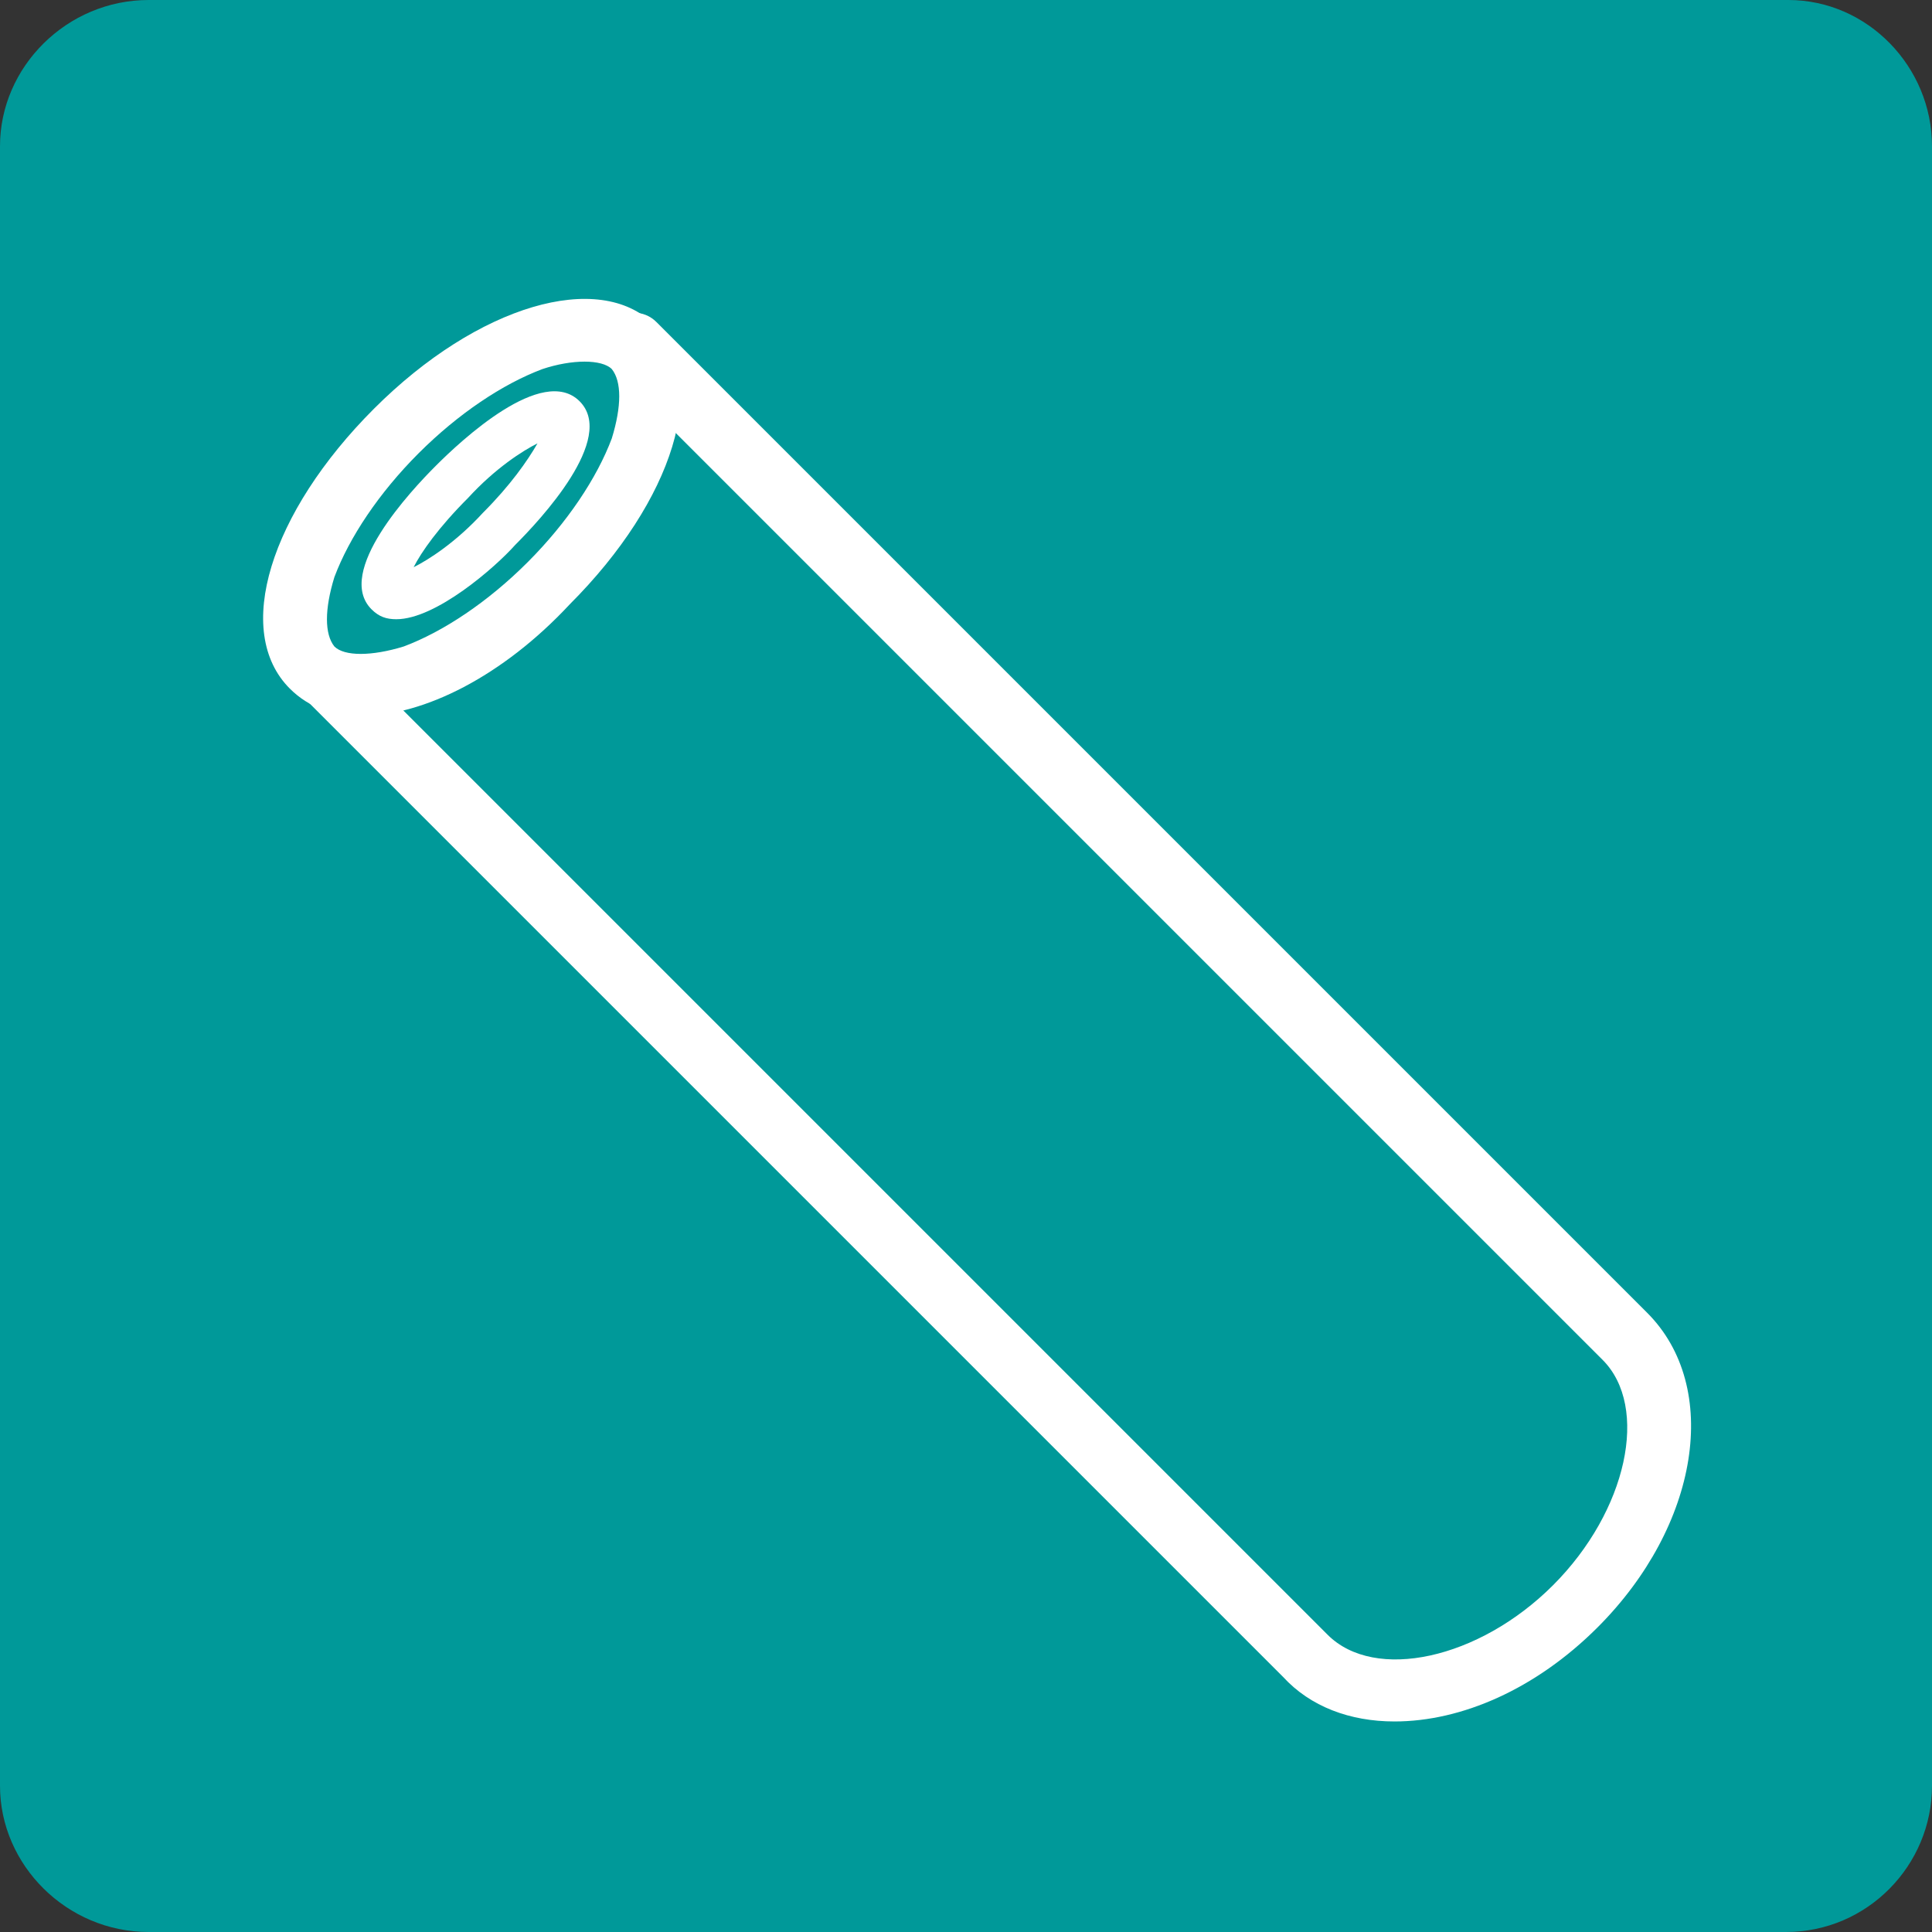
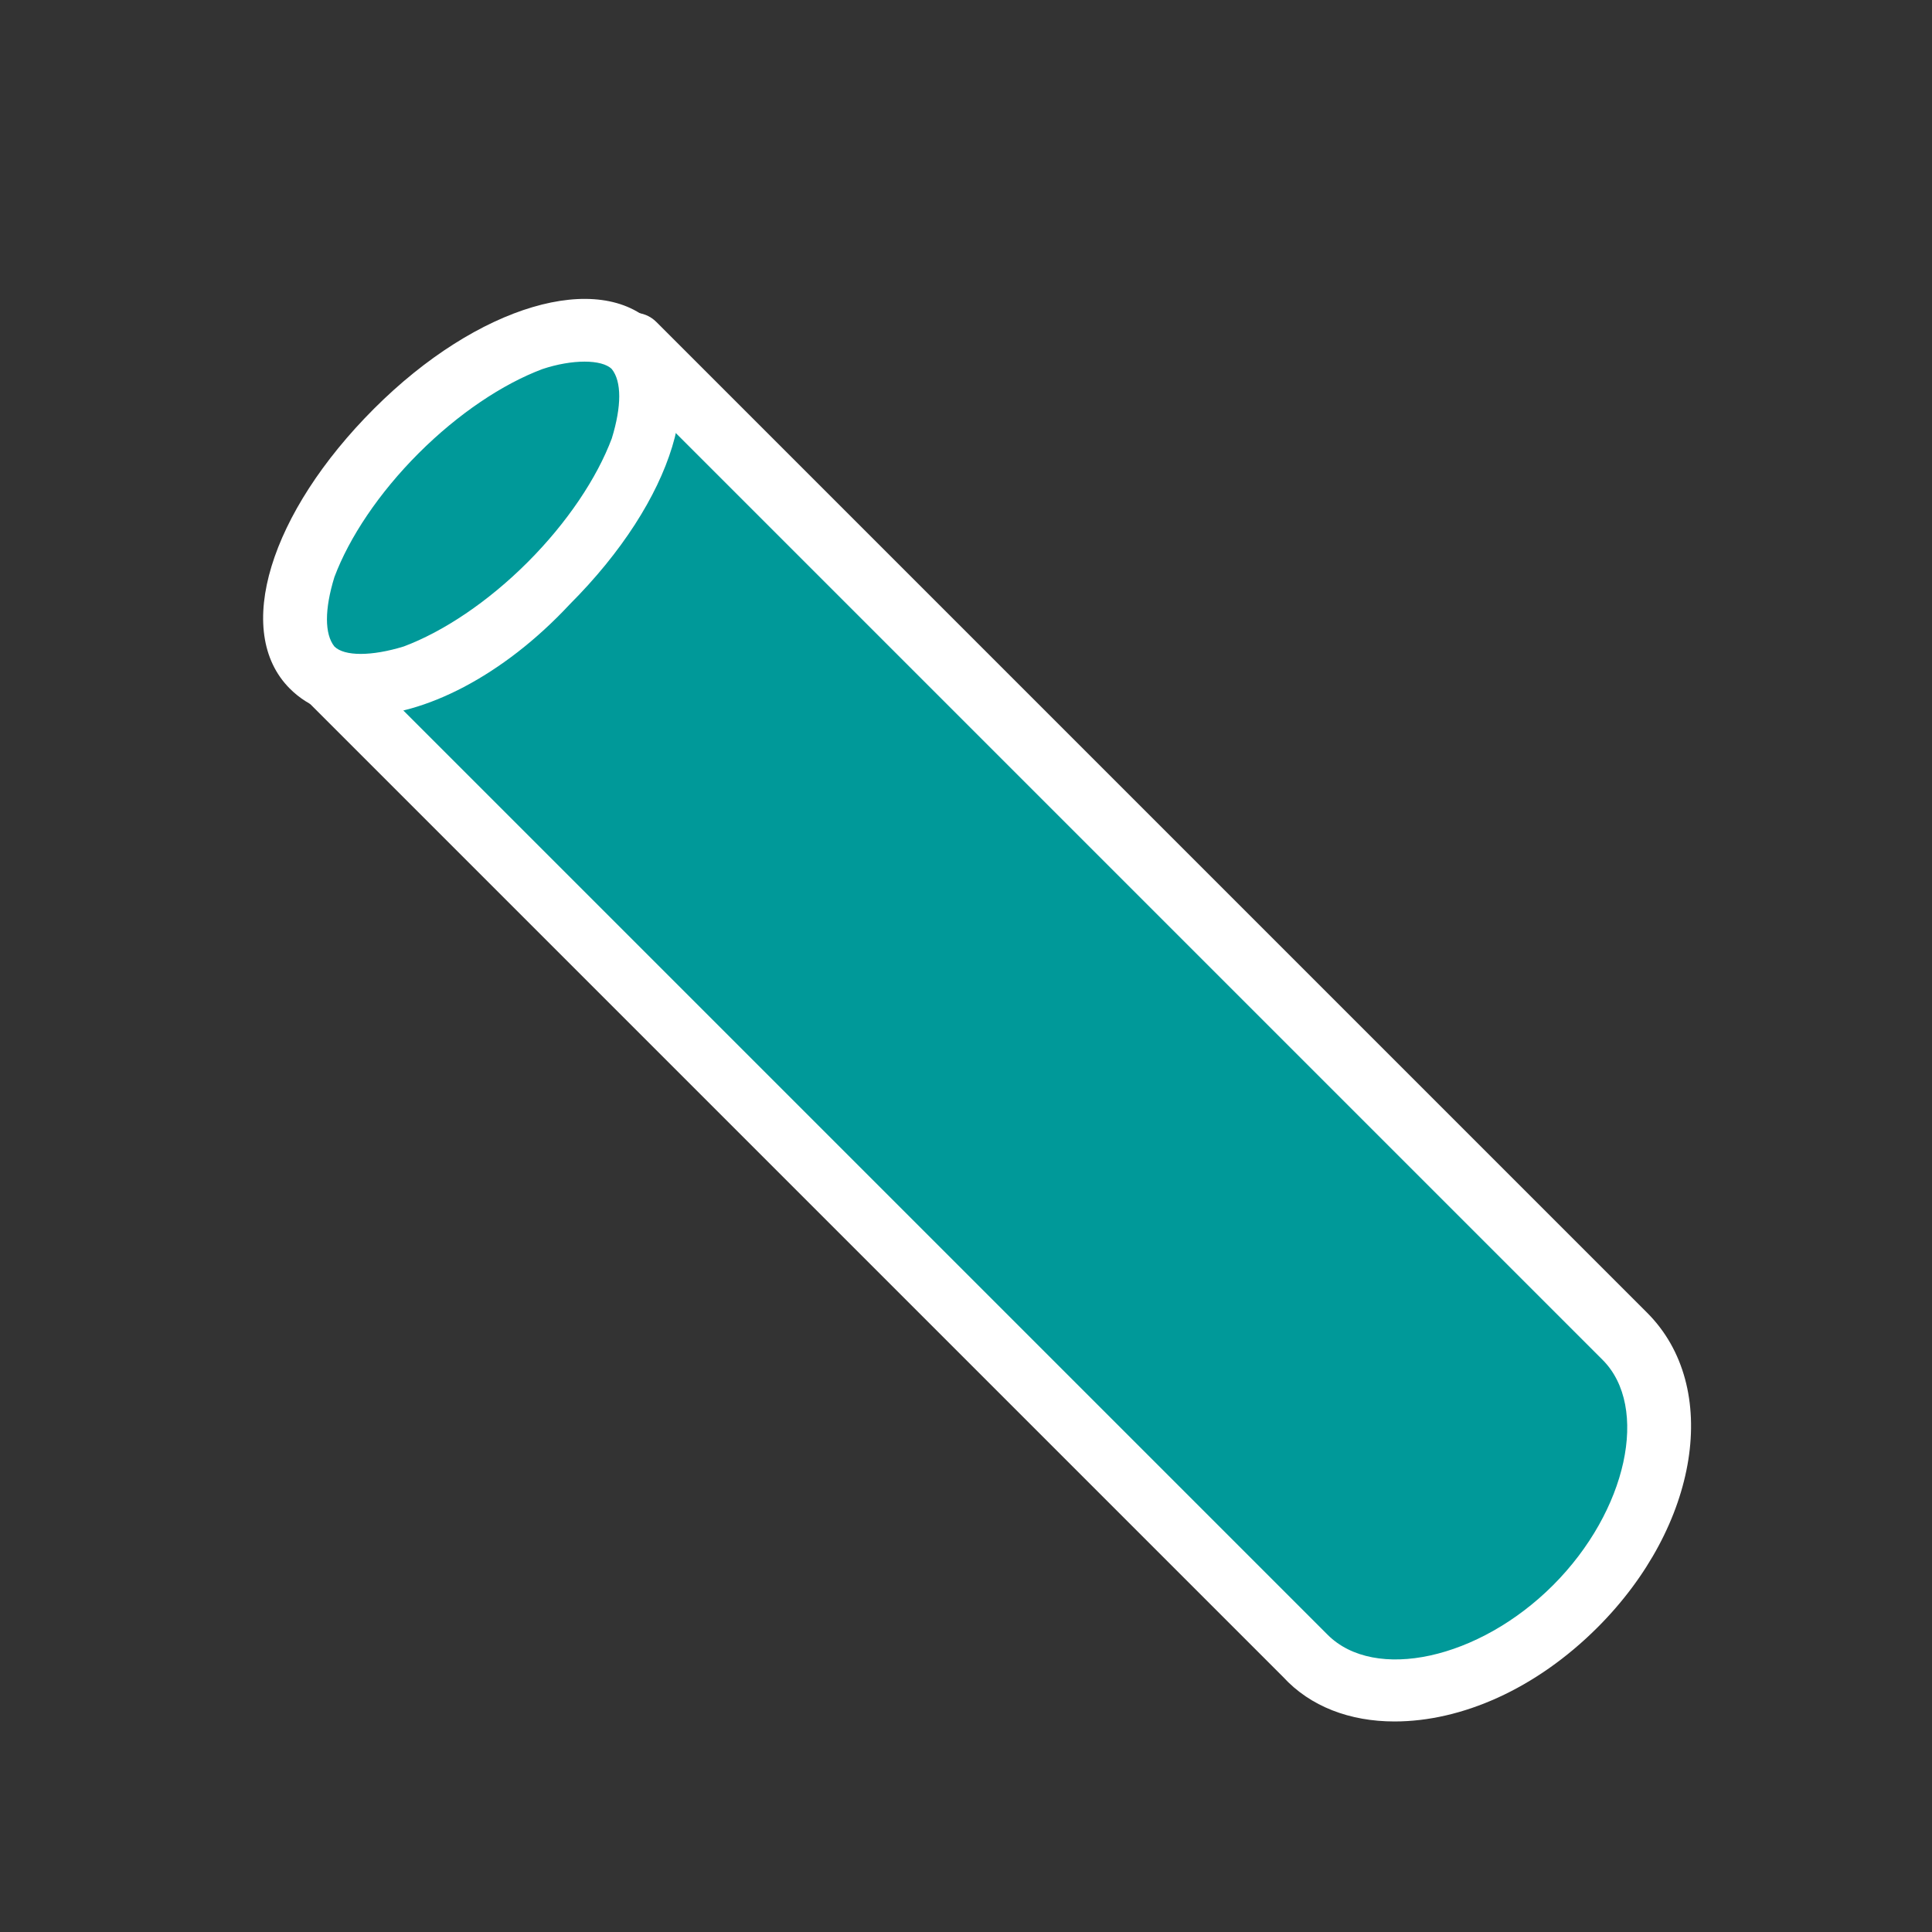
<svg xmlns="http://www.w3.org/2000/svg" version="1.1" x="0px" y="0px" viewBox="0 0 78 78" style="enable-background:new 0 0 78 78;" xml:space="preserve">
  <rect x="0" y="0" width="78" height="78" fill="#333333" stroke="none" />
  <style type="text/css">
	.st0{display:none;}
	.st1{display:inline;}
	.st2{fill:#BCBCBC;}
	.st3{fill:#FFFFFF;}
	.st4{fill:#009999;}
	.st5{fill:#FF9900;}
</style>
  <g id="レイヤー_4" class="st0">
    <g class="st1">
      <path class="st2" d="M72.1,78H5.9C2.7,78,0,75.3,0,72.1V5.9C0,2.7,2.7,0,5.9,0h66.2C75.3,0,78,2.7,78,5.9v66.2    C78,75.3,75.3,78,72.1,78z" />
      <g>
        <g>
          <path class="st2" d="M16.1,18.1v46.4c0,2.8,7.4,5.1,16.6,5.1s16.6-2.3,16.6-5.1V18.1H16.1z" />
          <path class="st3" d="M32.7,70.9c-8.9,0-17.9-2.2-17.9-6.4V18.1c0-0.7,0.6-1.3,1.3-1.3h33.2c0.7,0,1.3,0.6,1.3,1.3v46.4      C50.6,68.7,41.6,70.9,32.7,70.9z M17.4,19.4v45.1c0,1.3,5.4,3.9,15.3,3.9c9.9,0,15.3-2.6,15.3-3.9V19.4H17.4z" />
        </g>
        <g>
          <ellipse class="st2" cx="32.7" cy="18.1" rx="16.6" ry="3.6" />
          <path class="st3" d="M32.7,23c-1.8,0-17.9-0.1-17.9-4.9s16-4.9,17.9-4.9s17.9,0.1,17.9,4.9S34.5,23,32.7,23z M17.5,18.1      c1.1,0.9,6.3,2.3,15.2,2.3c8.9,0,14.1-1.4,15.2-2.3c-1.1-0.9-6.3-2.3-15.2-2.3S18.6,17.2,17.5,18.1z M48.1,18.3L48.1,18.3      L48.1,18.3z" />
        </g>
        <g>
          <path class="st3" d="M23.2,21v46.6c2.8,0.6,6.2,1,9.9,1V21.7C29.4,21.7,25.9,21.4,23.2,21z" />
          <path class="st3" d="M33.1,69.9c-3.7,0-7.2-0.4-10.2-1c-0.6-0.1-1-0.6-1-1.2V21c0-0.4,0.2-0.7,0.4-1c0.3-0.2,0.6-0.3,1-0.3      c2.8,0.4,6.2,0.7,9.7,0.7c0.7,0,1.3,0.6,1.3,1.3v46.9C34.3,69.3,33.8,69.9,33.1,69.9z M24.4,66.6c2.2,0.4,4.8,0.7,7.4,0.7V22.9      c-2.6,0-5.1-0.2-7.4-0.5V66.6z" />
        </g>
        <g>
          <path class="st3" d="M37.5,21.5v47.9c0.3-0.2,0.6-0.4,0.8-0.8V21C38.1,21.2,37.8,21.4,37.5,21.5z" />
-           <path class="st3" d="M37.5,69.9c-0.1,0-0.2,0-0.3-0.1c-0.2-0.1-0.3-0.3-0.3-0.4V21.5c0-0.2,0.1-0.4,0.3-0.5      c0.2-0.1,0.4-0.2,0.6-0.4c0.1-0.1,0.4-0.2,0.6-0.1c0.2,0.1,0.3,0.3,0.3,0.5v47.6c0,0.1,0,0.2-0.1,0.3c-0.3,0.4-0.6,0.7-1,0.9      C37.7,69.9,37.6,69.9,37.5,69.9z" />
        </g>
      </g>
      <g>
        <g>
          <path class="st2" d="M46.4,33.5v33.9c0,2.1,3.7,3.8,8.2,3.8s8.2-1.7,8.2-3.8V33.5H46.4z" />
          <path class="st3" d="M54.7,72.3c-5.3,0-9.3-2.1-9.3-4.9V33.5c0-0.6,0.5-1.1,1.1-1.1h16.4c0.6,0,1.1,0.5,1.1,1.1v33.9      C64,70.2,60,72.3,54.7,72.3z M47.5,34.6v32.8c0,1.1,2.8,2.7,7.1,2.7s7.1-1.6,7.1-2.7V34.6H47.5z" />
        </g>
        <g>
          <ellipse class="st2" cx="54.7" cy="33.5" rx="8.2" ry="2.6" />
          <path class="st3" d="M54.7,37.2c-4.6,0-9.3-1.1-9.3-3.7s4.7-3.7,9.3-3.7c4.6,0,9.3,1.1,9.3,3.7S59.3,37.2,54.7,37.2z M47.6,33.5      C48,34,50.3,35,54.7,35c4.3,0,6.7-1,7.1-1.5C61.3,33,59,32,54.7,32C50.3,32,48,33,47.6,33.5z M61.8,33.6L61.8,33.6L61.8,33.6z" />
        </g>
        <g>
-           <path class="st3" d="M49.9,35.6v34.8c1.4,0.5,3.1,0.7,4.9,0.7V36.1C53,36.1,51.3,35.9,49.9,35.6z" />
+           <path class="st3" d="M49.9,35.6v34.8V36.1C53,36.1,51.3,35.9,49.9,35.6z" />
          <path class="st3" d="M54.8,72.3c-1.9,0-3.7-0.3-5.3-0.8c-0.4-0.2-0.8-0.6-0.8-1V35.6c0-0.3,0.2-0.7,0.4-0.9      c0.3-0.2,0.6-0.3,0.9-0.2c1.3,0.3,3,0.5,4.7,0.5c0.6,0,1.1,0.5,1.1,1.1v35.1C55.9,71.8,55.4,72.3,54.8,72.3z M51,69.6      c0.8,0.2,1.8,0.4,2.7,0.4V37.2c-0.9,0-1.9-0.1-2.7-0.3V69.6z" />
        </g>
        <g>
          <path class="st4" d="M58,36v34.5c0.1-0.1,0.1-0.3,0.2-0.6V36.1C58.1,36.3,58,35.9,58,36z" />
          <path class="st3" d="M58,71.3c-0.1,0-0.1,0-0.2,0c-0.3-0.1-0.6-0.4-0.6-0.7V36c0-0.1,0-0.3,0.1-0.4c0.1-0.2,0.4-0.3,0.7-0.3      c0.2,0,0.4,0.1,0.5,0.3c0.2,0.1,0.3,0.3,0.3,0.6V70c0,0,0,0.1,0,0.1c-0.1,0.3-0.1,0.6-0.2,0.7C58.5,71.1,58.2,71.3,58,71.3z" />
        </g>
      </g>
    </g>
  </g>
  <g id="レイヤー_3">
    <g>
-       <path class="st4" d="M72.1,78H6C2.7,78,0,75.3,0,72.1V5.9C0,2.7,2.7,0,6,0h66.2C75.4,0,78,2.7,78,5.9v66.2    C78,75.3,75.4,78,72.1,78z" />
      <g>
        <g>
          <path class="st4" d="M12.7,26.9l40,40c2.4,2.4,7.3,1.5,10.9-2c3.6-3.6,4.5-8.4,2-10.9l-40-40L12.7,26.9z" />
          <path class="st3" d="M56.3,69.5c-1.8,0-3.4-0.6-4.5-1.8l-40-40c-0.2-0.2-0.4-0.6-0.4-0.9s0.1-0.7,0.4-0.9l12.9-12.9      c0.5-0.5,1.3-0.5,1.8,0l40,40c3,3,2.1,8.6-2,12.7C62,68.2,59,69.5,56.3,69.5z M14.5,26.9L53.6,66c1.9,1.9,6.1,1,9.1-2      c3-3,3.9-7.2,2-9.1L25.6,15.8L14.5,26.9z" />
        </g>
        <g>
          <ellipse transform="matrix(0.707 -0.707 0.707 0.707 -8.846 19.527)" class="st4" cx="19.1" cy="20.4" rx="9.1" ry="4.4" />
          <path class="st3" d="M14.6,28.9c-1.1,0-2.1-0.3-2.9-1.1c-2.3-2.3-0.8-7.1,3.4-11.3c4.2-4.2,9.1-5.6,11.3-3.4      c2.3,2.3,0.8,7.1-3.4,11.3C20.3,27.3,17.1,28.9,14.6,28.9z M23.6,14.6c-0.5,0-1.1,0.1-1.7,0.3c-1.6,0.6-3.4,1.8-5,3.4      s-2.8,3.4-3.4,5c-0.4,1.3-0.4,2.3,0,2.8c0.4,0.4,1.5,0.4,2.8,0c1.6-0.6,3.4-1.8,5-3.4s2.8-3.4,3.4-5c0.4-1.3,0.4-2.3,0-2.8      C24.5,14.7,24.1,14.6,23.6,14.6z" />
        </g>
        <g>
          <ellipse transform="matrix(0.707 -0.707 0.707 0.707 -8.846 19.527)" class="st4" cx="19.1" cy="20.4" rx="5" ry="1.4" />
-           <path class="st3" d="M16,25c-0.4,0-0.7-0.1-1-0.4c-1.5-1.5,1.6-4.8,2.6-5.8c1-1,4.3-4.1,5.8-2.6v0c1.5,1.5-1.6,4.8-2.6,5.8      C20,22.9,17.6,25,16,25z M21.7,17.9c-0.6,0.3-1.7,1-2.8,2.2c-1.2,1.2-1.9,2.2-2.2,2.8c0.6-0.3,1.7-1,2.8-2.2      C20.6,19.6,21.3,18.6,21.7,17.9z M22.3,17.7L22.3,17.7L22.3,17.7z" />
        </g>
      </g>
    </g>
  </g>
  <g id="レイヤー_2" class="st0">
    <g class="st1">
      <path class="st5" d="M72.1,78H5.9C2.7,78,0,75.3,0,72.1V5.9C0,2.7,2.7,0,5.9,0h66.2C75.3,0,78,2.7,78,5.9v66.2    C78,75.3,75.3,78,72.1,78z" />
      <g>
        <path class="st3" d="M31.9,62.7H8.9v-4.8h8.6V26.2H8.9v-4.3c3.2,0,5.6-0.5,7.2-1.4c1.5-0.9,2.4-2.7,2.6-5.2h4.9v42.6h8.4V62.7z" />
      </g>
      <g>
        <g>
          <path class="st3" d="M33.9,31.9c0,0.8,0,1.4,0.1,2.2h-2.2c0.1-0.8,0.1-1.3,0.1-2.2v-5.6c0-0.7,0-0.8,0-2.1      c-0.7,1.1-0.8,1.3-1.4,2c-0.3-0.9-0.5-1.5-0.9-2.2c1.2-1.3,2.1-2.8,2.9-4.9c0.4-1.1,0.6-1.8,0.7-2.6l2.1,0.7      c-0.1,0.4-0.2,0.5-0.4,1c-0.4,1.1-0.5,1.5-1.1,2.8V31.9z M35.4,19.5c0-1,0-1.5-0.1-2.2c0.7,0.1,1.2,0.1,2.1,0.1h7.4      c1.2,0,1.7,0,2.3-0.1C47,18,47,18.5,47,19.7v11.8c0,1.3,0,1.8,0.1,2.5h-2v-0.8h-7.9V34h-2c0.1-0.6,0.1-1.2,0.1-2.3V19.5z       M37.2,31.3h7.9v-12h-7.9V31.3z M42.5,24.7c0.6,0,1,0,1.4-0.1c0,0.3,0,0.5,0,1.3v2.9c0,0.8,0,1,0.1,1.3c-0.5,0-1-0.1-1.4-0.1      h-2.8c-0.5,0-1,0-1.4,0.1c0-0.3,0-0.6,0-1.3v-3c0-0.7,0-1,0-1.3c0.4,0,0.8,0.1,1.4,0.1h0.5v-1.7h-1.3c-0.4,0-0.8,0-1.1,0.1v-1.9      c0.4,0.1,0.7,0.1,1.1,0.1h1.3v-0.4c0-0.6,0-0.9-0.1-1.3h2C42,20,42,20.3,42,20.9v0.4h1.4c0.6,0,0.9,0,1.2-0.1v1.9      c-0.3,0-0.7-0.1-1.2-0.1H42v1.7H42.5z M40,28.5h2.1v-2.1H40V28.5z" />
        </g>
      </g>
      <g>
        <path class="st3" d="M54.1,64.5c-0.2,0-0.4-0.1-0.6-0.2l-11.6-8.1c-0.3-0.2-0.5-0.5-0.5-0.9V42.7c0-0.4,0.2-0.8,0.6-0.9     c0.3-0.2,0.8-0.2,1.1,0.1l11.6,7.8c0.3,0.2,0.5,0.5,0.5,0.9v12.9c0,0.4-0.2,0.8-0.6,0.9C54.4,64.4,54.3,64.5,54.1,64.5z      M43.6,54.7l9.4,6.6V51.1l-9.4-6.4V54.7z" />
        <path class="st3" d="M54.1,64.5c-0.2,0-0.3,0-0.5-0.1c-0.4-0.2-0.6-0.5-0.6-0.9V50.5c0-0.4,0.2-0.7,0.5-0.9l11.6-7.8     c0.3-0.2,0.7-0.2,1.1-0.1c0.3,0.2,0.6,0.5,0.6,0.9v12.5c0,0.3-0.2,0.7-0.5,0.9l-11.6,8.1C54.5,64.4,54.3,64.5,54.1,64.5z      M55.2,51.1v10.3l9.4-6.6v-10L55.2,51.1z M65.7,55.3L65.7,55.3L65.7,55.3z" />
        <path class="st3" d="M54.1,51.6c-0.2,0-0.4-0.1-0.6-0.2l-11.6-7.8c-0.3-0.2-0.5-0.5-0.5-0.9c0-0.4,0.2-0.7,0.5-0.9L53.6,35     c0.3-0.2,0.7-0.2,1.1,0l11.6,6.8c0.3,0.2,0.5,0.5,0.5,0.9c0,0.4-0.2,0.7-0.5,0.9l-11.6,7.8C54.5,51.5,54.3,51.6,54.1,51.6z      M44.5,42.8l9.6,6.5l9.6-6.5l-9.6-5.7L44.5,42.8z" />
      </g>
    </g>
  </g>
  <g id="レイヤー_1" class="st0">
    <g class="st1">
      <path class="st4" d="M72.1,78H5.9C2.7,78,0,75.3,0,72.1V5.9C0,2.7,2.7,0,5.9,0h66.2C75.3,0,78,2.7,78,5.9v66.2    C78,75.3,75.3,78,72.1,78z" />
      <g>
        <path class="st3" d="M39,70.8c-0.3,0-0.5-0.1-0.7-0.2L13.3,52.5c-0.3-0.2-0.5-0.6-0.5-1V23.6c0-0.5,0.3-0.9,0.7-1.1     c0.4-0.2,0.9-0.2,1.3,0.1l24.9,17.3c0.3,0.2,0.5,0.6,0.5,1v28.6c0,0.5-0.3,0.9-0.7,1.1C39.4,70.8,39.2,70.8,39,70.8z M15.3,50.9     l22.4,16.2V41.6L15.3,26.1V50.9z" />
        <path class="st3" d="M39,70.8c-0.2,0-0.4,0-0.6-0.1c-0.4-0.2-0.7-0.7-0.7-1.1V41c0-0.4,0.2-0.8,0.5-1l24.9-17.3     c0.4-0.3,0.9-0.3,1.3-0.1c0.4,0.2,0.7,0.7,0.7,1.1v27.9c0,0.4-0.2,0.8-0.5,1L39.7,70.6C39.5,70.8,39.3,70.8,39,70.8z M40.3,41.6     v25.5l22.4-16.2V26.1L40.3,41.6z M63.9,51.5L63.9,51.5L63.9,51.5z" />
        <path class="st3" d="M39,42.2c-0.3,0-0.5-0.1-0.7-0.2L13.3,24.7c-0.4-0.2-0.6-0.6-0.5-1.1s0.2-0.8,0.6-1L38.3,7.3     c0.4-0.2,0.9-0.2,1.3,0l24.9,15.2c0.4,0.2,0.6,0.6,0.6,1s-0.2,0.8-0.5,1.1L39.7,42C39.5,42.2,39.3,42.2,39,42.2z M16.4,23.7     L39,39.4l22.6-15.7L39,9.9L16.4,23.7z" />
      </g>
    </g>
  </g>
</svg>